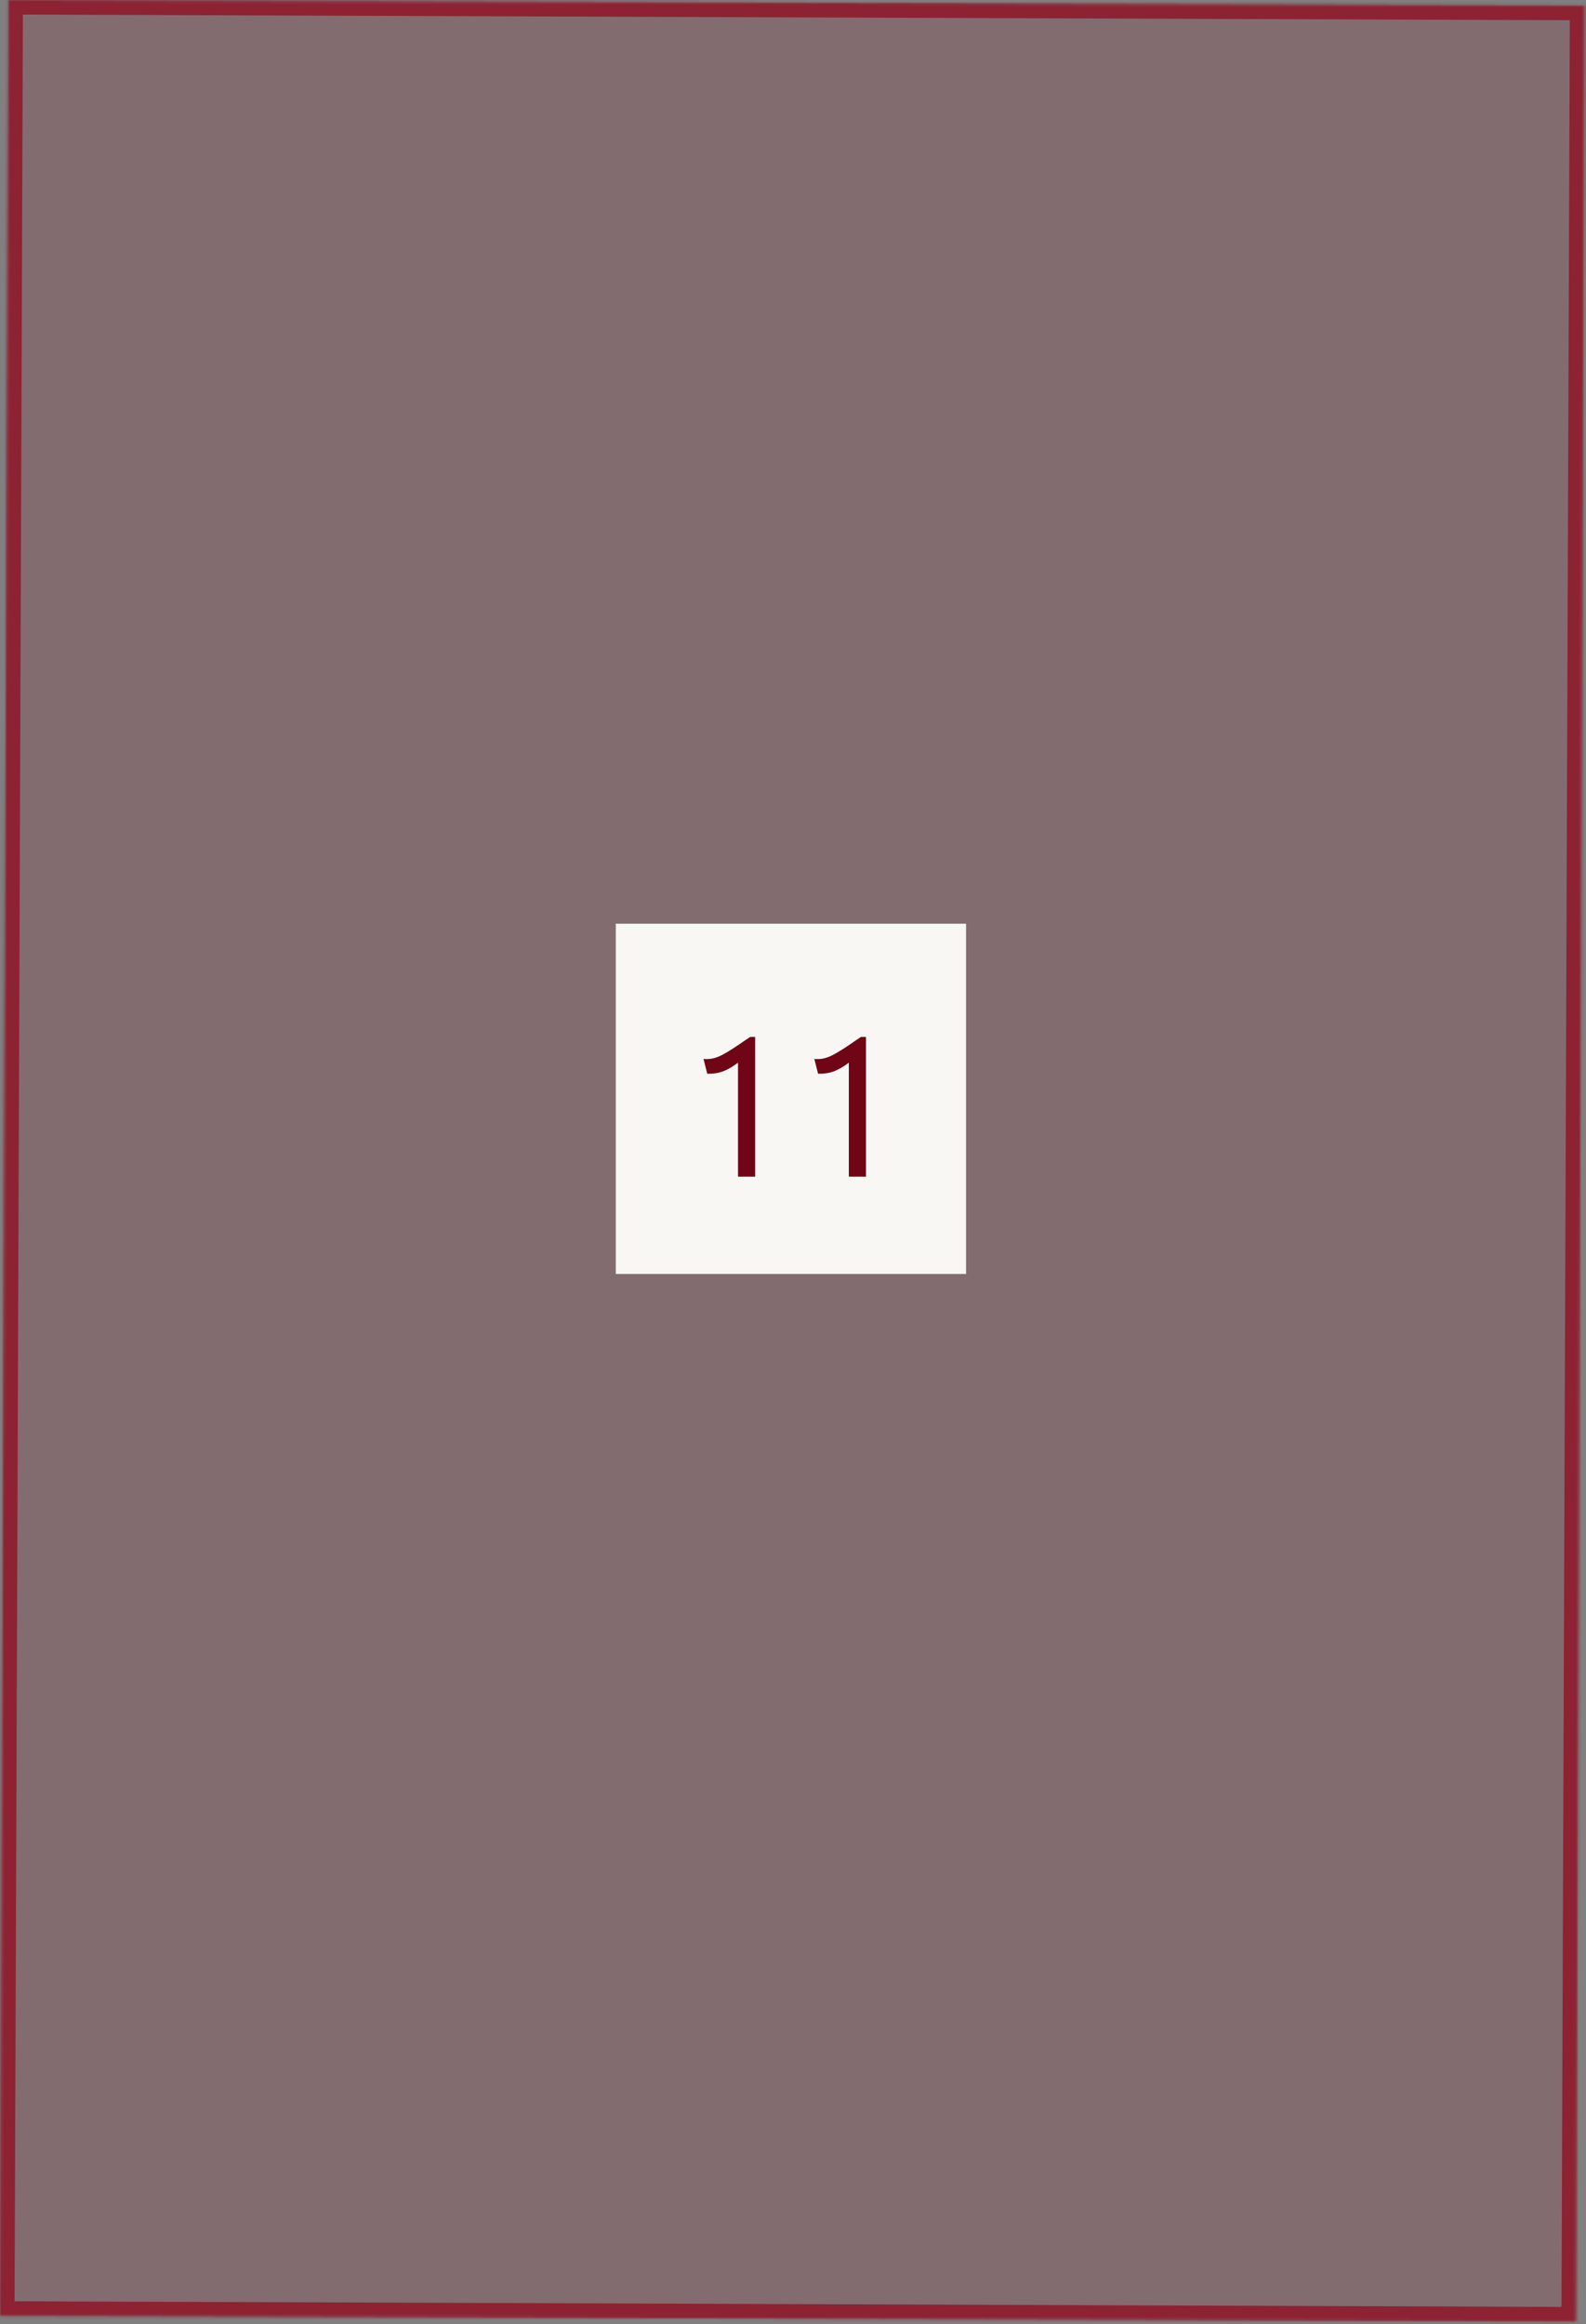
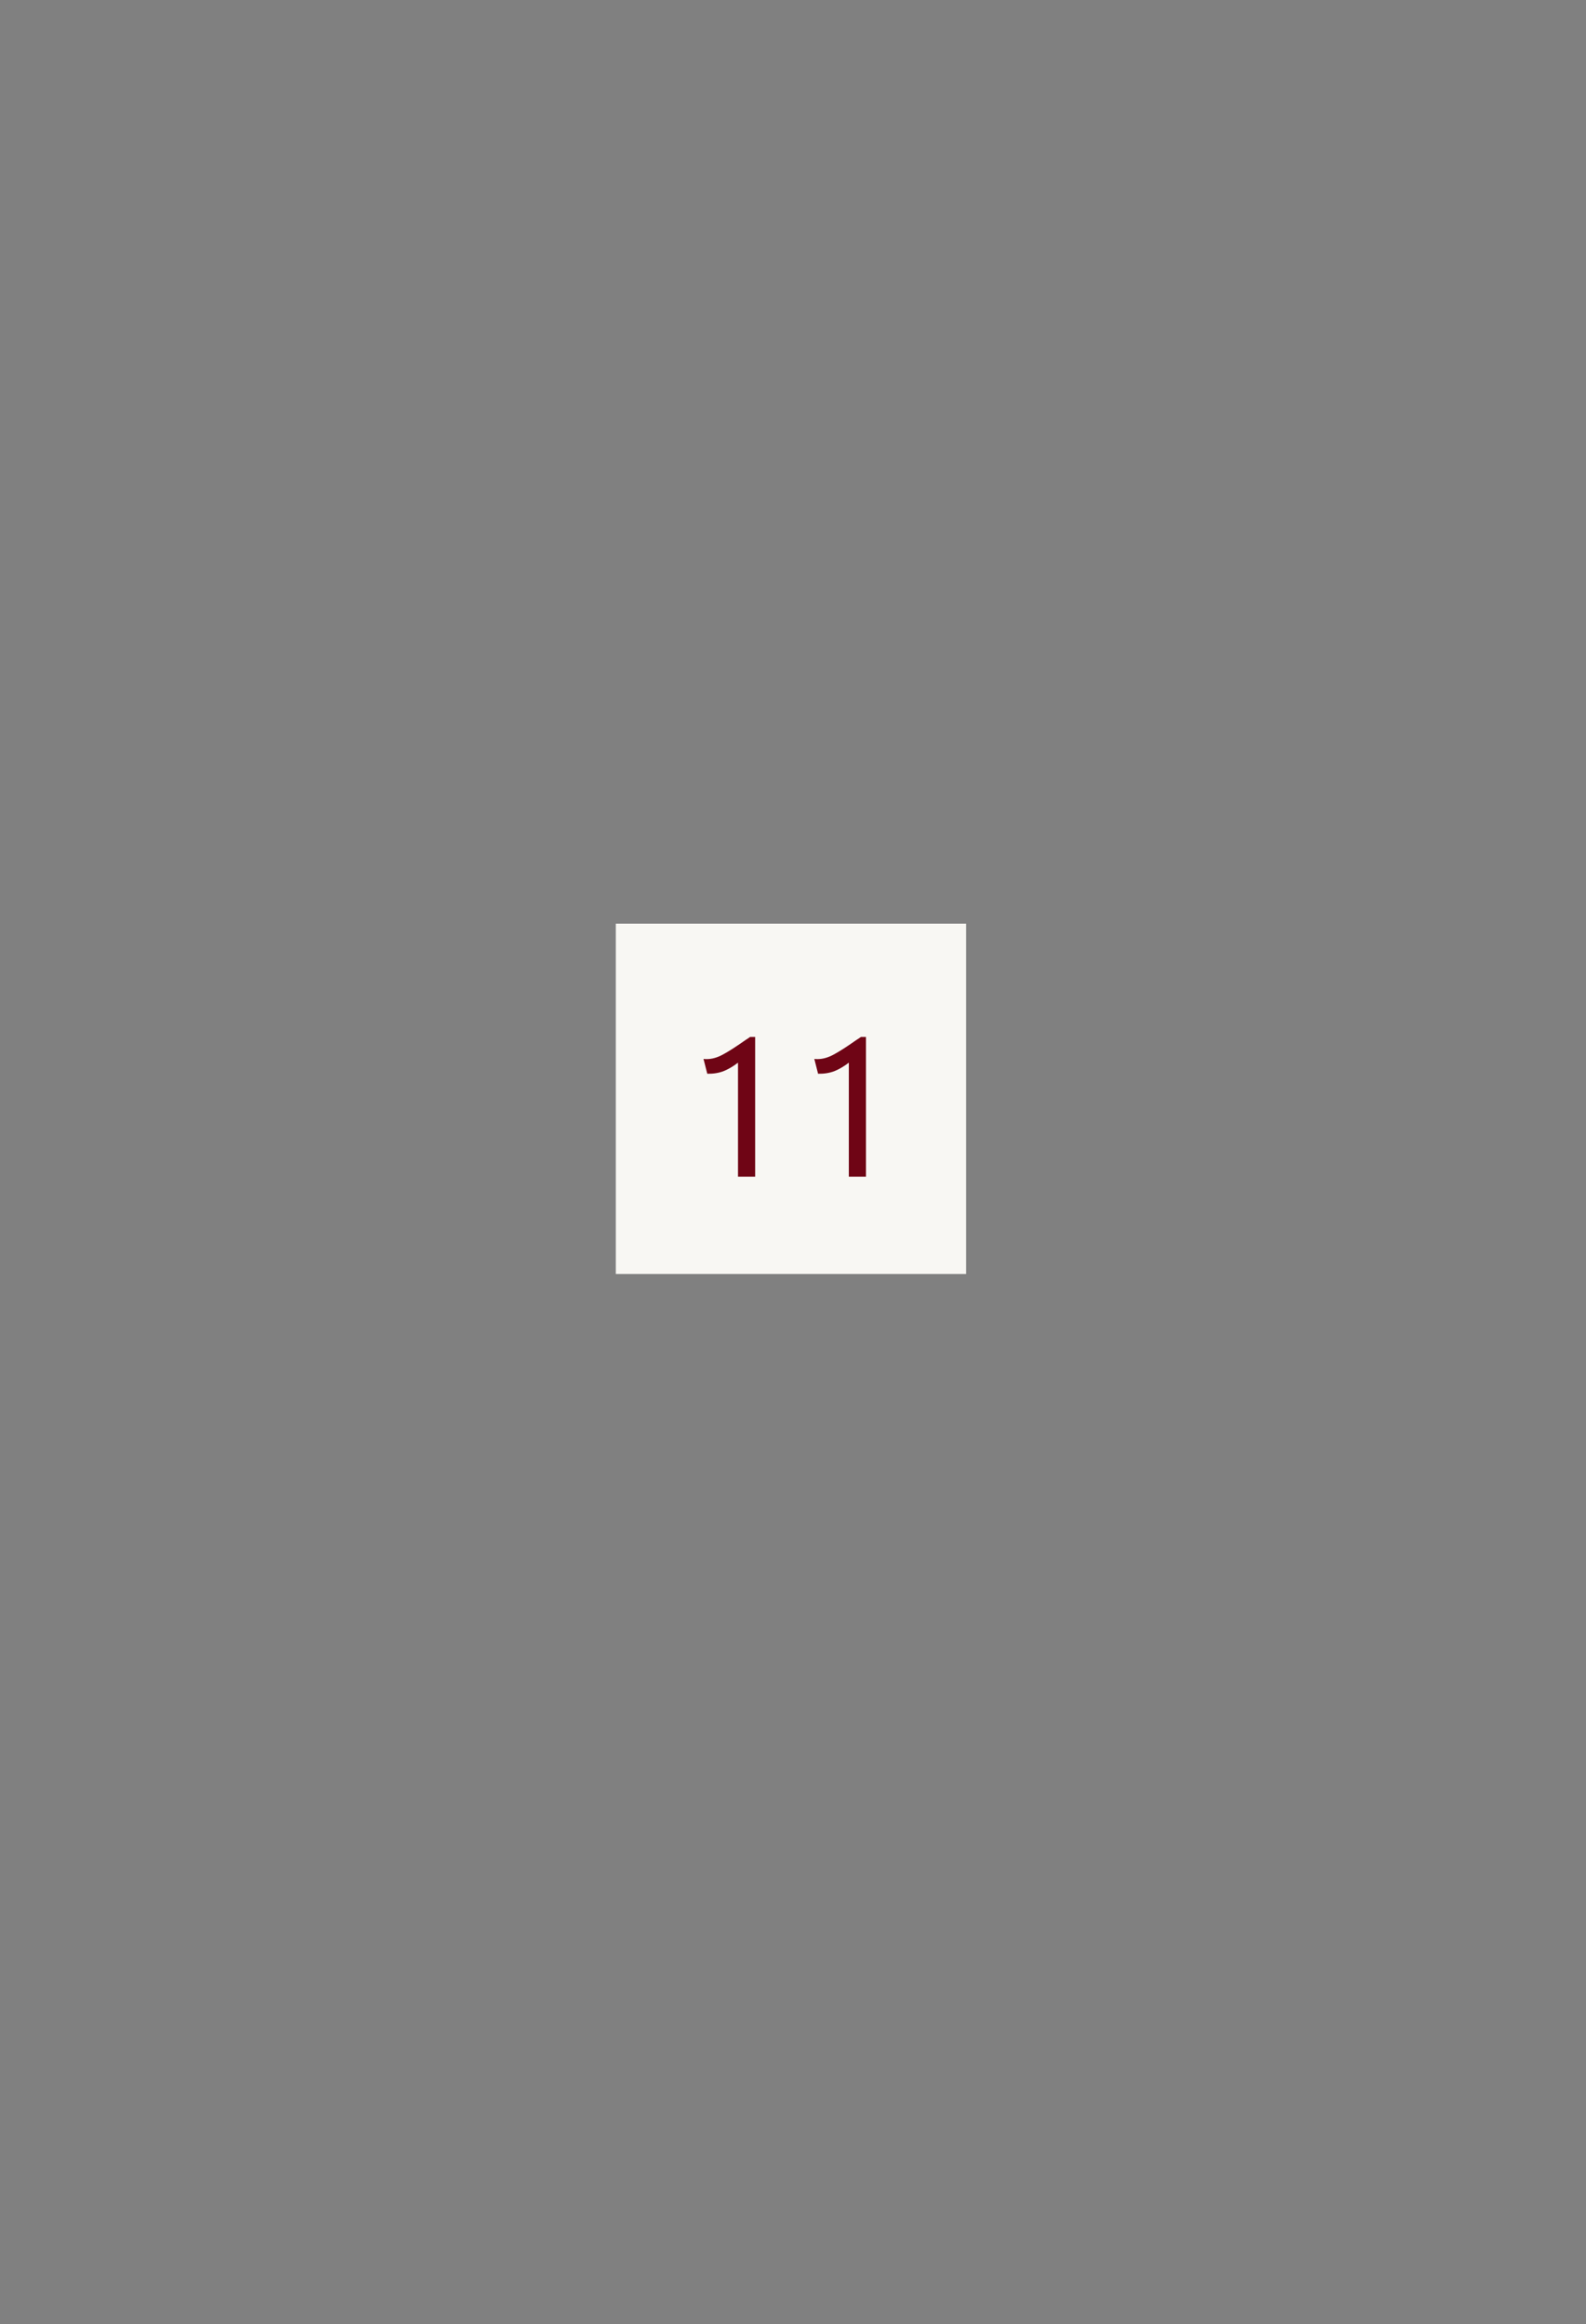
<svg xmlns="http://www.w3.org/2000/svg" width="546" height="800" viewBox="0 0 546 800" fill="none">
  <rect x="0" y="0" width="546" height="800" fill="#808080" stroke="none" />
  <mask id="path-1-inside-1_687_9" fill="white">
-     <path fill-rule="evenodd" clip-rule="evenodd" d="M542.546 799.141L0 797.163L2.895 -0L545.441 1.978L542.546 799.141Z" />
-   </mask>
-   <path fill-rule="evenodd" clip-rule="evenodd" d="M542.546 799.141L0 797.163L2.895 -0L545.441 1.978L542.546 799.141Z" fill="#8D2232" fill-opacity="0.2" />
-   <path d="M0 797.163L-0.018 802.163L-5.018 802.145L-5 797.145L0 797.163ZM542.546 799.141L547.546 799.159L547.528 804.159L542.528 804.141L542.546 799.141ZM2.895 -0L-2.105 -0.019L-2.087 -5.018L2.913 -5L2.895 -0ZM545.441 1.978L545.459 -3.022L550.459 -3.004L550.441 1.996L545.441 1.978ZM0.018 792.163L542.564 794.141L542.528 804.141L-0.018 802.163L0.018 792.163ZM7.895 0.018L5 797.181L-5 797.145L-2.105 -0.019L7.895 0.018ZM545.423 6.978L2.877 5L2.913 -5L545.459 -3.022L545.423 6.978ZM537.546 799.123L540.441 1.959L550.441 1.996L547.546 799.159L537.546 799.123Z" fill="#8D2232" mask="url(#path-1-inside-1_687_9)" />
+     </mask>
  <rect x="212" y="317.971" width="120.58" height="120.58" fill="#F8F7F3" />
  <path d="M254.07 365.803C252.39 367.099 250.71 368.083 249.03 368.755C247.35 369.379 245.502 369.667 243.486 369.619L242.19 364.507C242.43 364.555 242.79 364.579 243.27 364.579C245.094 364.579 246.966 364.051 248.886 362.995C250.854 361.939 253.47 360.259 256.734 357.955C257.07 357.763 257.574 357.427 258.246 356.947H259.974V405.043H254.07V365.803ZM292.218 365.803C290.538 367.099 288.858 368.083 287.178 368.755C285.498 369.379 283.65 369.667 281.634 369.619L280.338 364.507C280.578 364.555 280.938 364.579 281.418 364.579C283.242 364.579 285.114 364.051 287.034 362.995C289.002 361.939 291.618 360.259 294.882 357.955C295.218 357.763 295.722 357.427 296.394 356.947H298.122V405.043H292.218V365.803Z" fill="#6F0515" />
</svg>